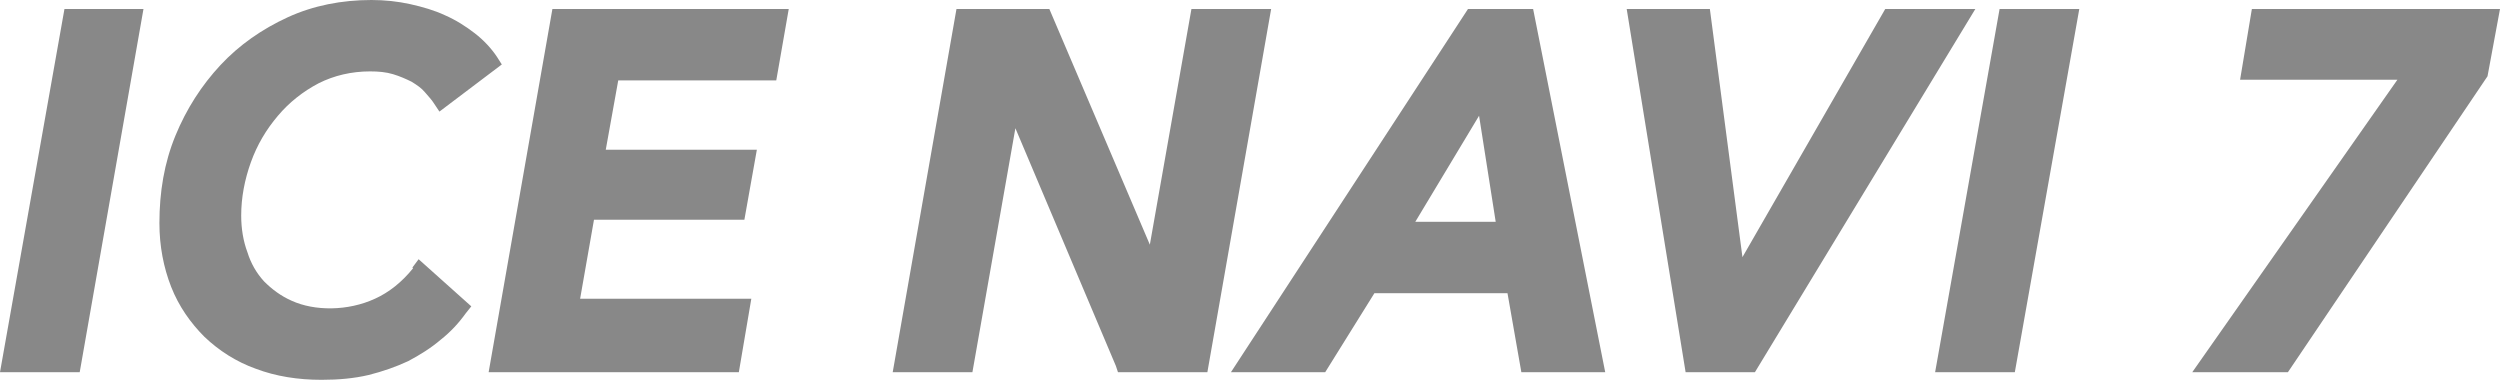
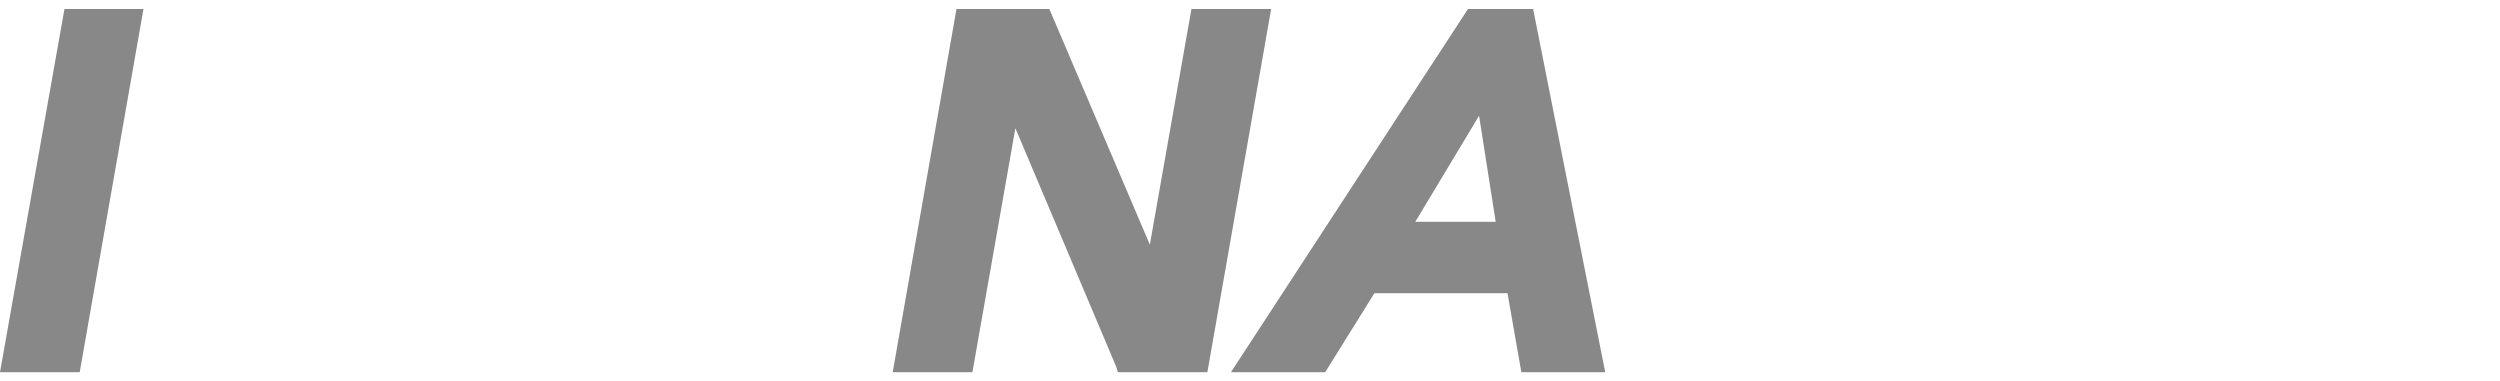
<svg xmlns="http://www.w3.org/2000/svg" id="_レイヤー_2" viewBox="0 0 36.07 5.49">
  <defs>
    <style>.cls-1{fill:#888;}</style>
  </defs>
  <g id="_レイヤー_3">
    <polygon class="cls-1" points="0 5.37 1.15 5.37 2.07 .13 .93 .13 0 5.37" />
-     <path class="cls-1" d="M5.96,3.87c-.16.2-.35.35-.55.44-.39.18-.87.18-1.2.03-.16-.07-.29-.17-.4-.28-.11-.12-.19-.26-.24-.42-.06-.16-.09-.34-.09-.53,0-.26.05-.52.14-.77.09-.25.22-.47.39-.67.16-.19.36-.35.59-.47.22-.11.47-.17.74-.17.12,0,.23.01.33.04.1.03.19.07.27.11.08.05.14.09.19.15.05.06.1.11.13.16l.08.12.9-.68-.07-.11c-.08-.12-.19-.24-.32-.34-.13-.1-.27-.19-.43-.26-.15-.07-.32-.12-.5-.16-.18-.04-.37-.06-.56-.06-.43,0-.84.08-1.21.25-.37.17-.7.4-.97.69-.27.29-.49.63-.65,1.02-.16.39-.23.81-.23,1.26,0,.33.06.64.17.92.11.28.28.52.48.72.21.2.46.36.74.46.29.11.61.16.95.16.24,0,.47-.02.68-.07.2-.05.4-.12.57-.2.17-.09.33-.19.47-.31.14-.11.26-.24.36-.38l.08-.1-.76-.68-.09.12Z" />
-     <polygon class="cls-1" points="7.05 5.37 10.66 5.37 10.84 4.31 8.37 4.31 8.57 3.17 10.74 3.17 10.92 2.16 8.74 2.16 8.92 1.16 11.2 1.16 11.38 .13 7.97 .13 7.05 5.37" />
    <polygon class="cls-1" points="17.19 .13 16.59 3.53 15.14 .13 13.8 .13 12.88 5.37 14.03 5.37 14.65 1.85 16.1 5.28 16.13 5.37 17.42 5.37 18.34 .13 17.19 .13" />
    <path class="cls-1" d="M21.18.13l-3.42,5.24h1.36l.71-1.14h1.92l.2,1.14h1.21L22.12.13h-.94ZM21.59,3.2h-1.17l.92-1.53.24,1.53Z" />
-     <polygon class="cls-1" points="27.2 .13 25.14 3.71 24.67 .13 23.47 .13 24.32 5.37 25.32 5.37 28.5 .13 27.2 .13" />
-     <polygon class="cls-1" points="27.92 5.37 29.07 5.37 30 .13 28.85 .13 27.92 5.37" />
-     <polygon class="cls-1" points="32.49 .13 32.32 1.15 34.59 1.15 31.63 5.37 33.01 5.37 35.89 1.1 36.07 .13 32.49 .13" />
  </g>
</svg>